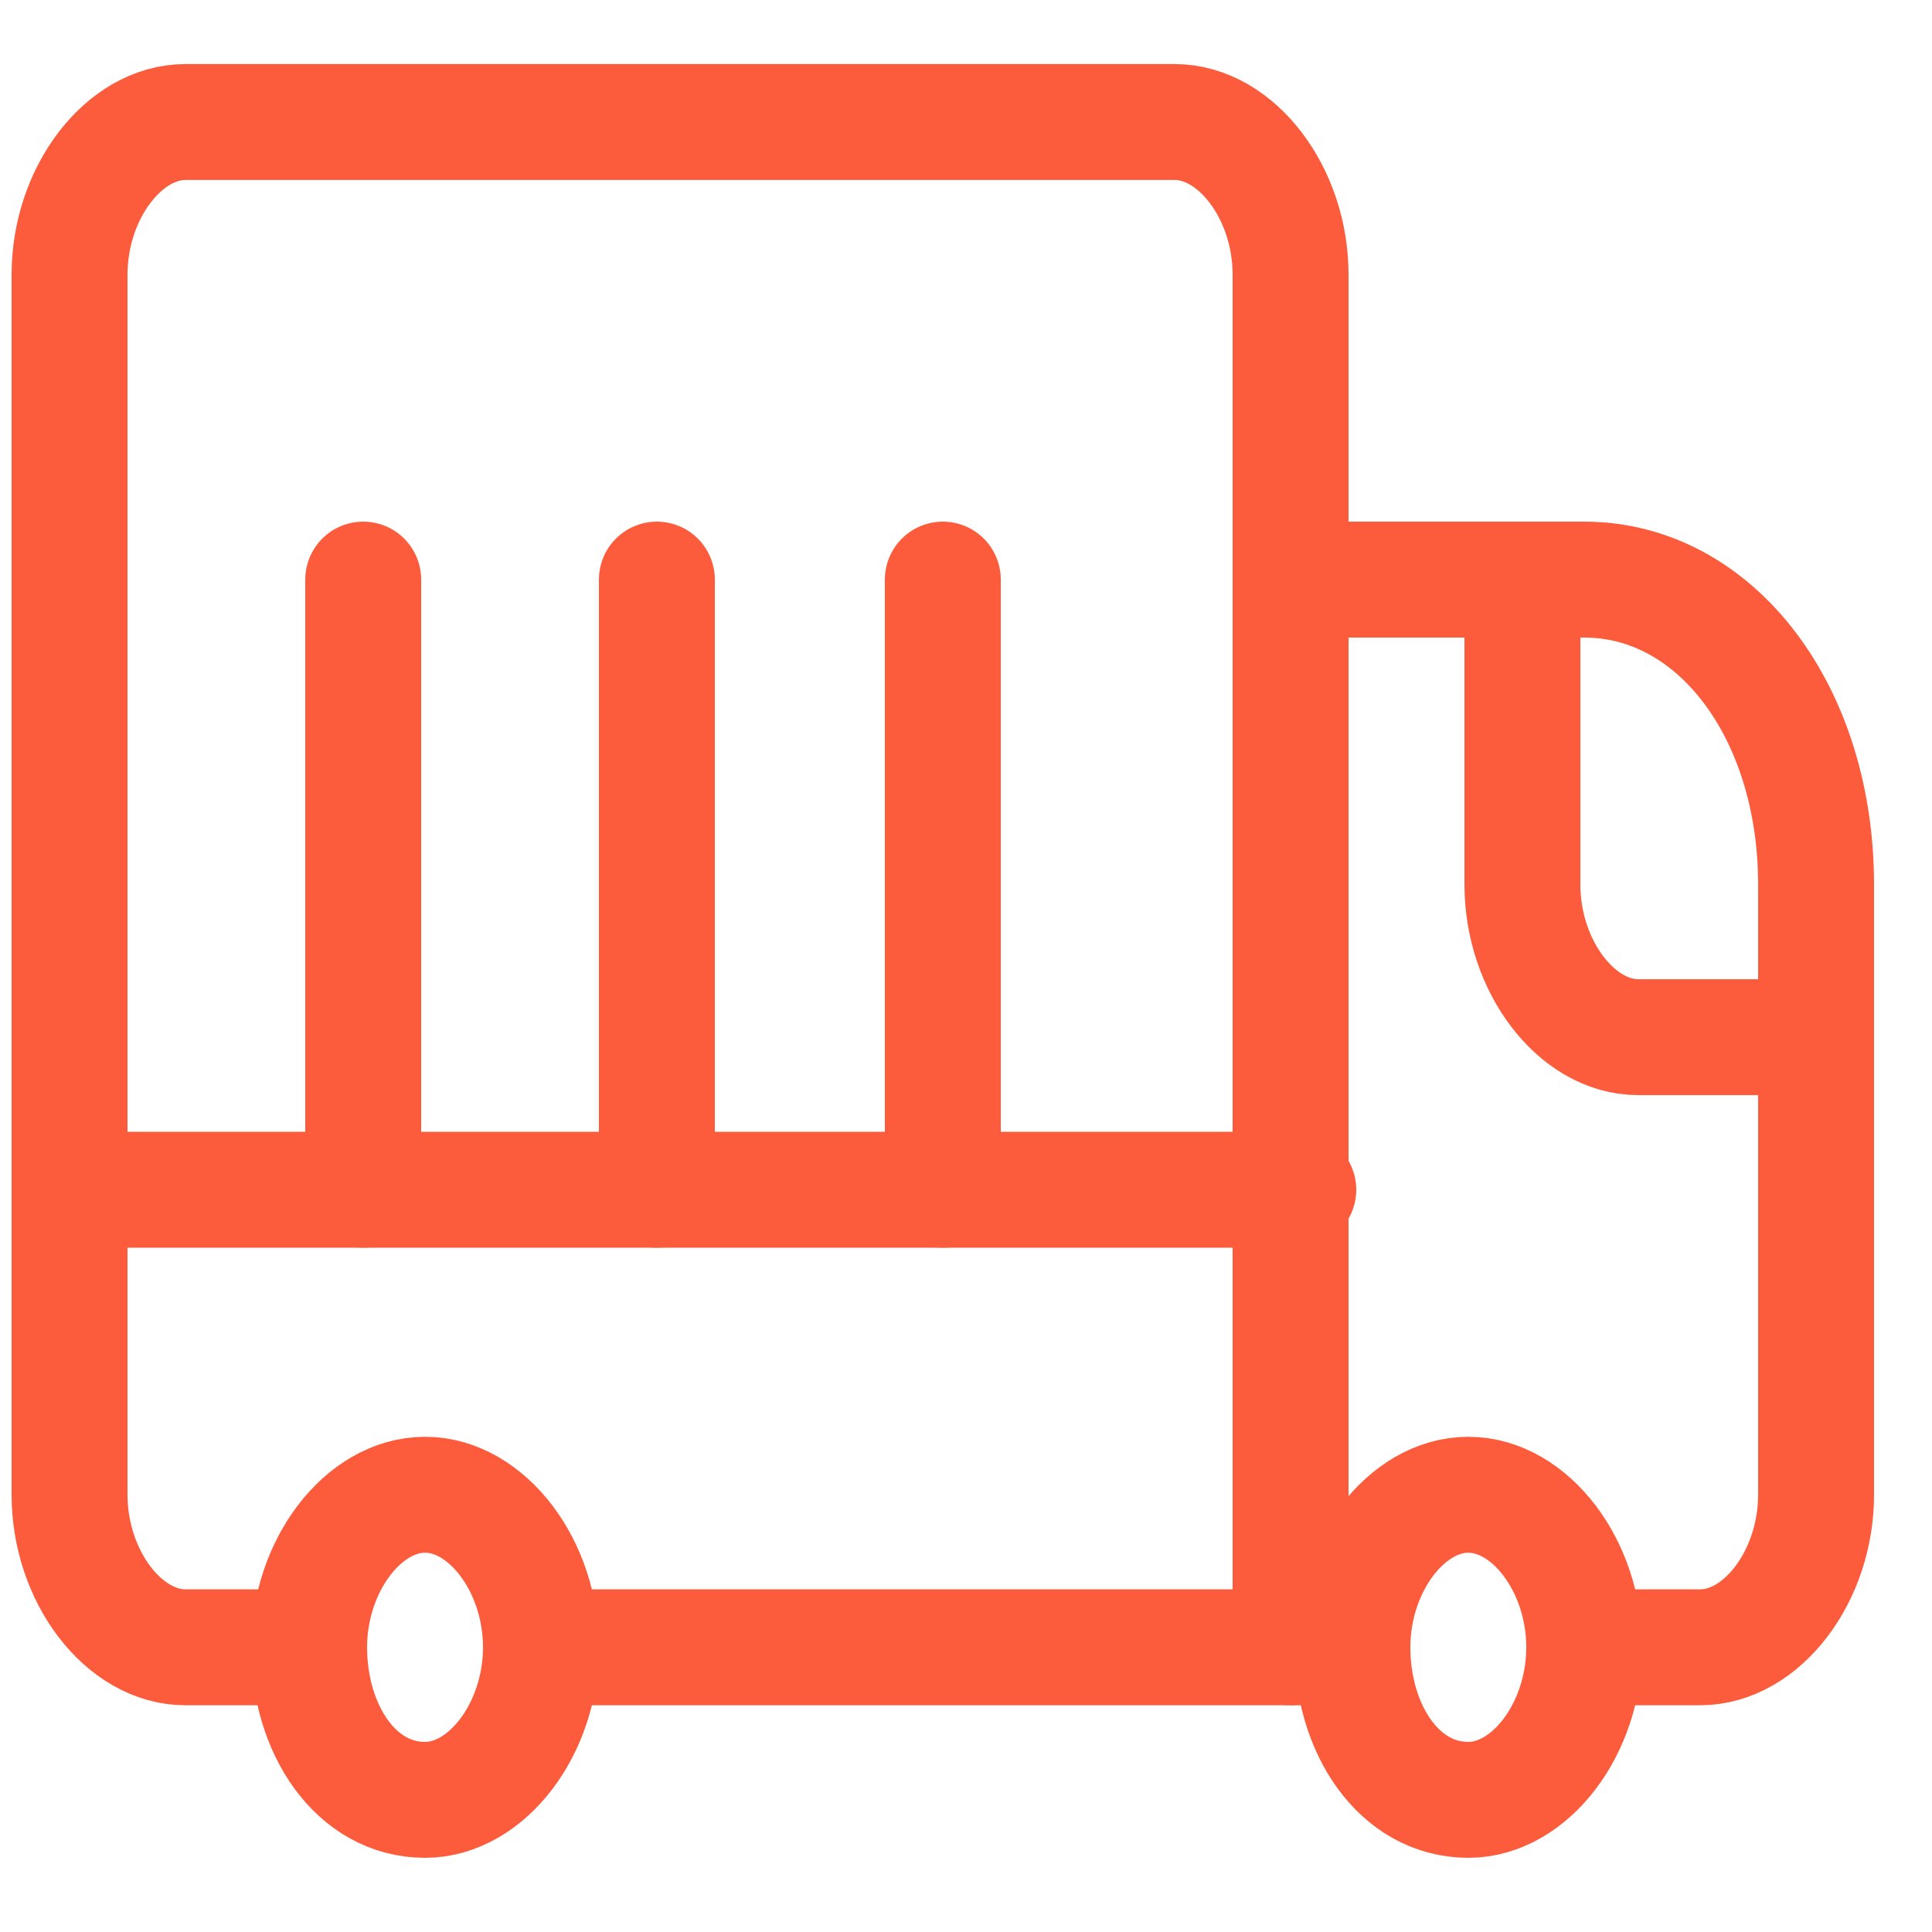
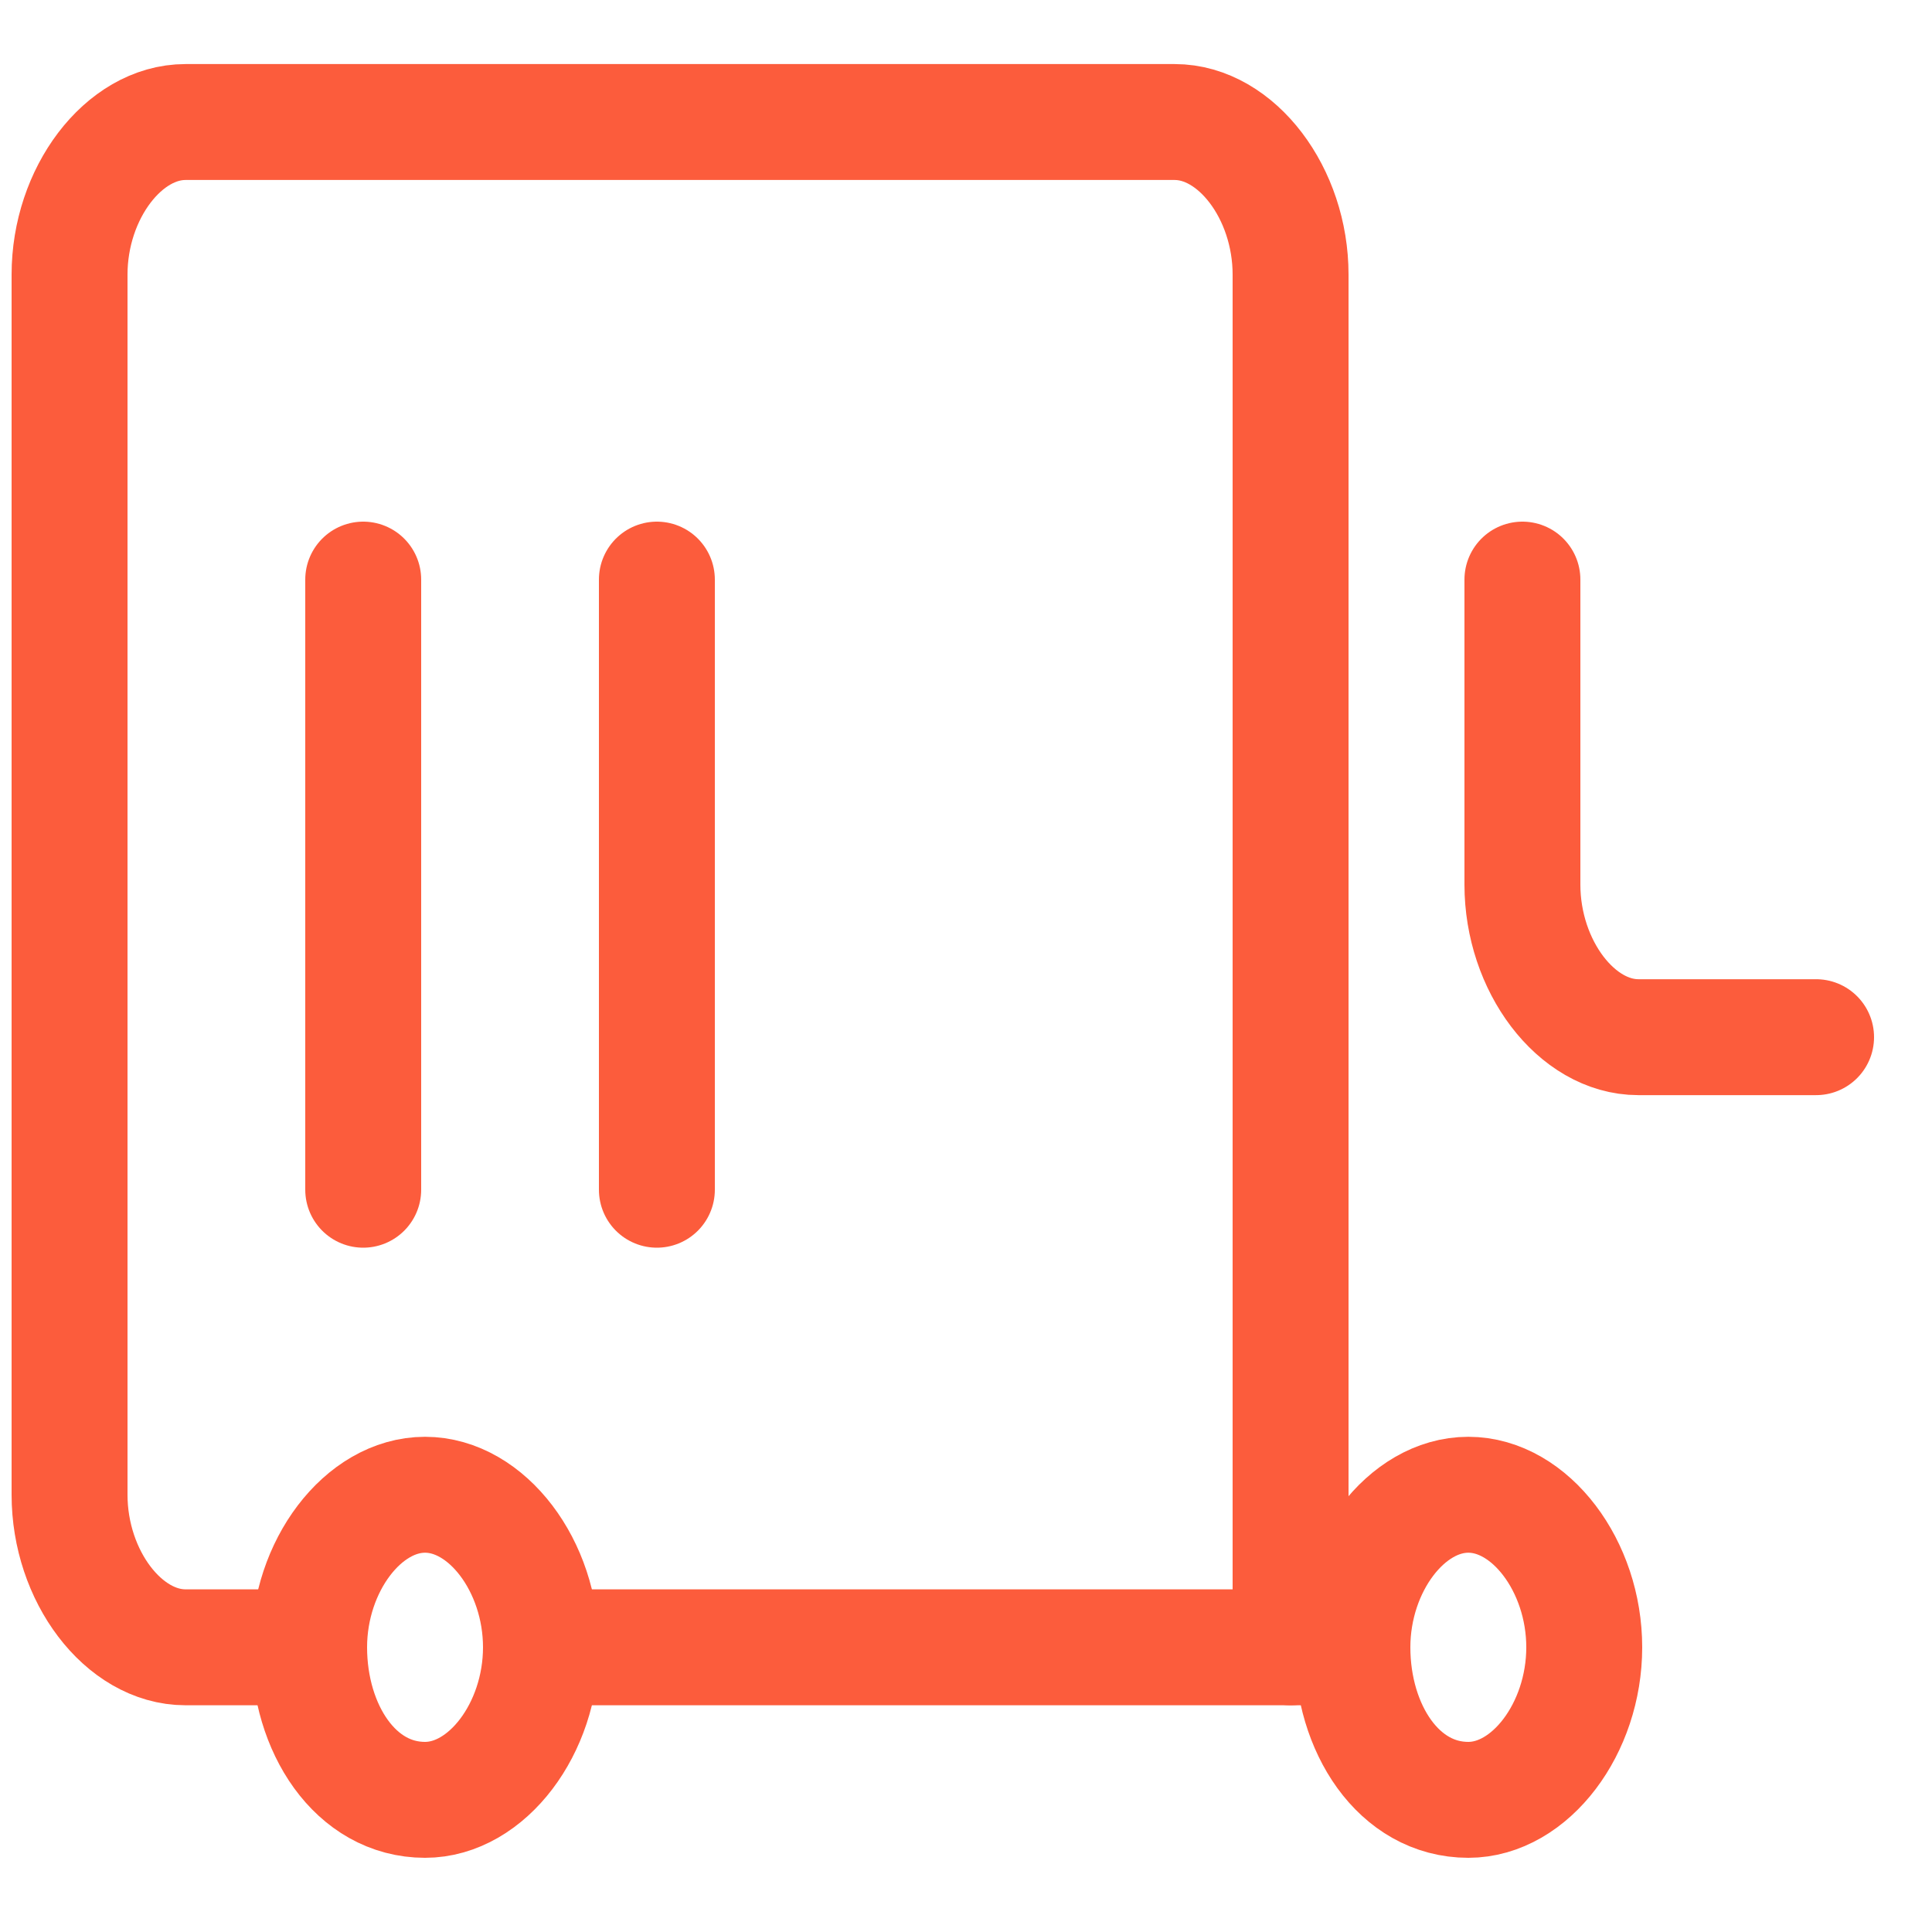
<svg xmlns="http://www.w3.org/2000/svg" width="25" height="25" viewBox="0 0 25 25" fill="none">
  <g clip-path="url(#clip0_209_2239)">
    <path d="M19 23.29C19.8 23.29 20.5 22.369 20.5 21.316C20.5 20.263 19.8 19.342 19 19.342C18.2 19.342 17.5 20.263 17.5 21.316C17.5 22.369 18.1 23.29 19 23.29Z" stroke="#FC5C3C" stroke-width="1.5" stroke-linecap="round" stroke-linejoin="round" />
    <path d="M5.5 23.29C6.3 23.29 7 22.369 7 21.316C7 20.263 6.3 19.342 5.5 19.342C4.7 19.342 4 20.263 4 21.316C4 22.369 4.6 23.29 5.5 23.29Z" stroke="#FC5C3C" stroke-width="1.5" stroke-linecap="round" stroke-linejoin="round" />
-     <path d="M20.5 21.316H22C22.8 21.316 23.5 20.395 23.5 19.342V11.447C23.5 9.211 22.2 7.5 20.5 7.5H16.7" stroke="#FC5C3C" stroke-width="1.5" stroke-linecap="round" stroke-linejoin="round" />
    <path d="M16.7 21.316V3.553C16.7 2.5 16 1.579 15.2 1.579H2.4C1.6 1.579 0.9 2.5 0.9 3.553V19.342C0.9 20.395 1.6 21.316 2.4 21.316H3.9" stroke="#FC5C3C" stroke-width="1.5" stroke-linecap="round" stroke-linejoin="round" />
    <path d="M17.5 21.316H7" stroke="#FC5C3C" stroke-width="1.5" stroke-linecap="round" stroke-linejoin="round" />
    <path d="M23.5 13.421H21.2C20.4 13.421 19.7 12.5 19.7 11.447V7.5" stroke="#FC5C3C" stroke-width="1.5" stroke-linecap="round" stroke-linejoin="round" />
-     <path d="M1 15.395H16.8" stroke="#FC5C3C" stroke-width="1.5" stroke-linecap="round" stroke-linejoin="round" />
    <path d="M4.7 15.395V7.5" stroke="#FC5C3C" stroke-width="1.5" stroke-linecap="round" stroke-linejoin="round" />
    <path d="M8.5 15.395V7.5" stroke="#FC5C3C" stroke-width="1.5" stroke-linecap="round" stroke-linejoin="round" />
-     <path d="M12.2 15.395V7.5" stroke="#FC5C3C" stroke-width="1.5" stroke-linecap="round" stroke-linejoin="round" />
  </g>
  <defs>
    <clipPath id="clip0_209_2239">
      <rect width="25" height="25" fill="white" />
    </clipPath>
  </defs>
</svg>